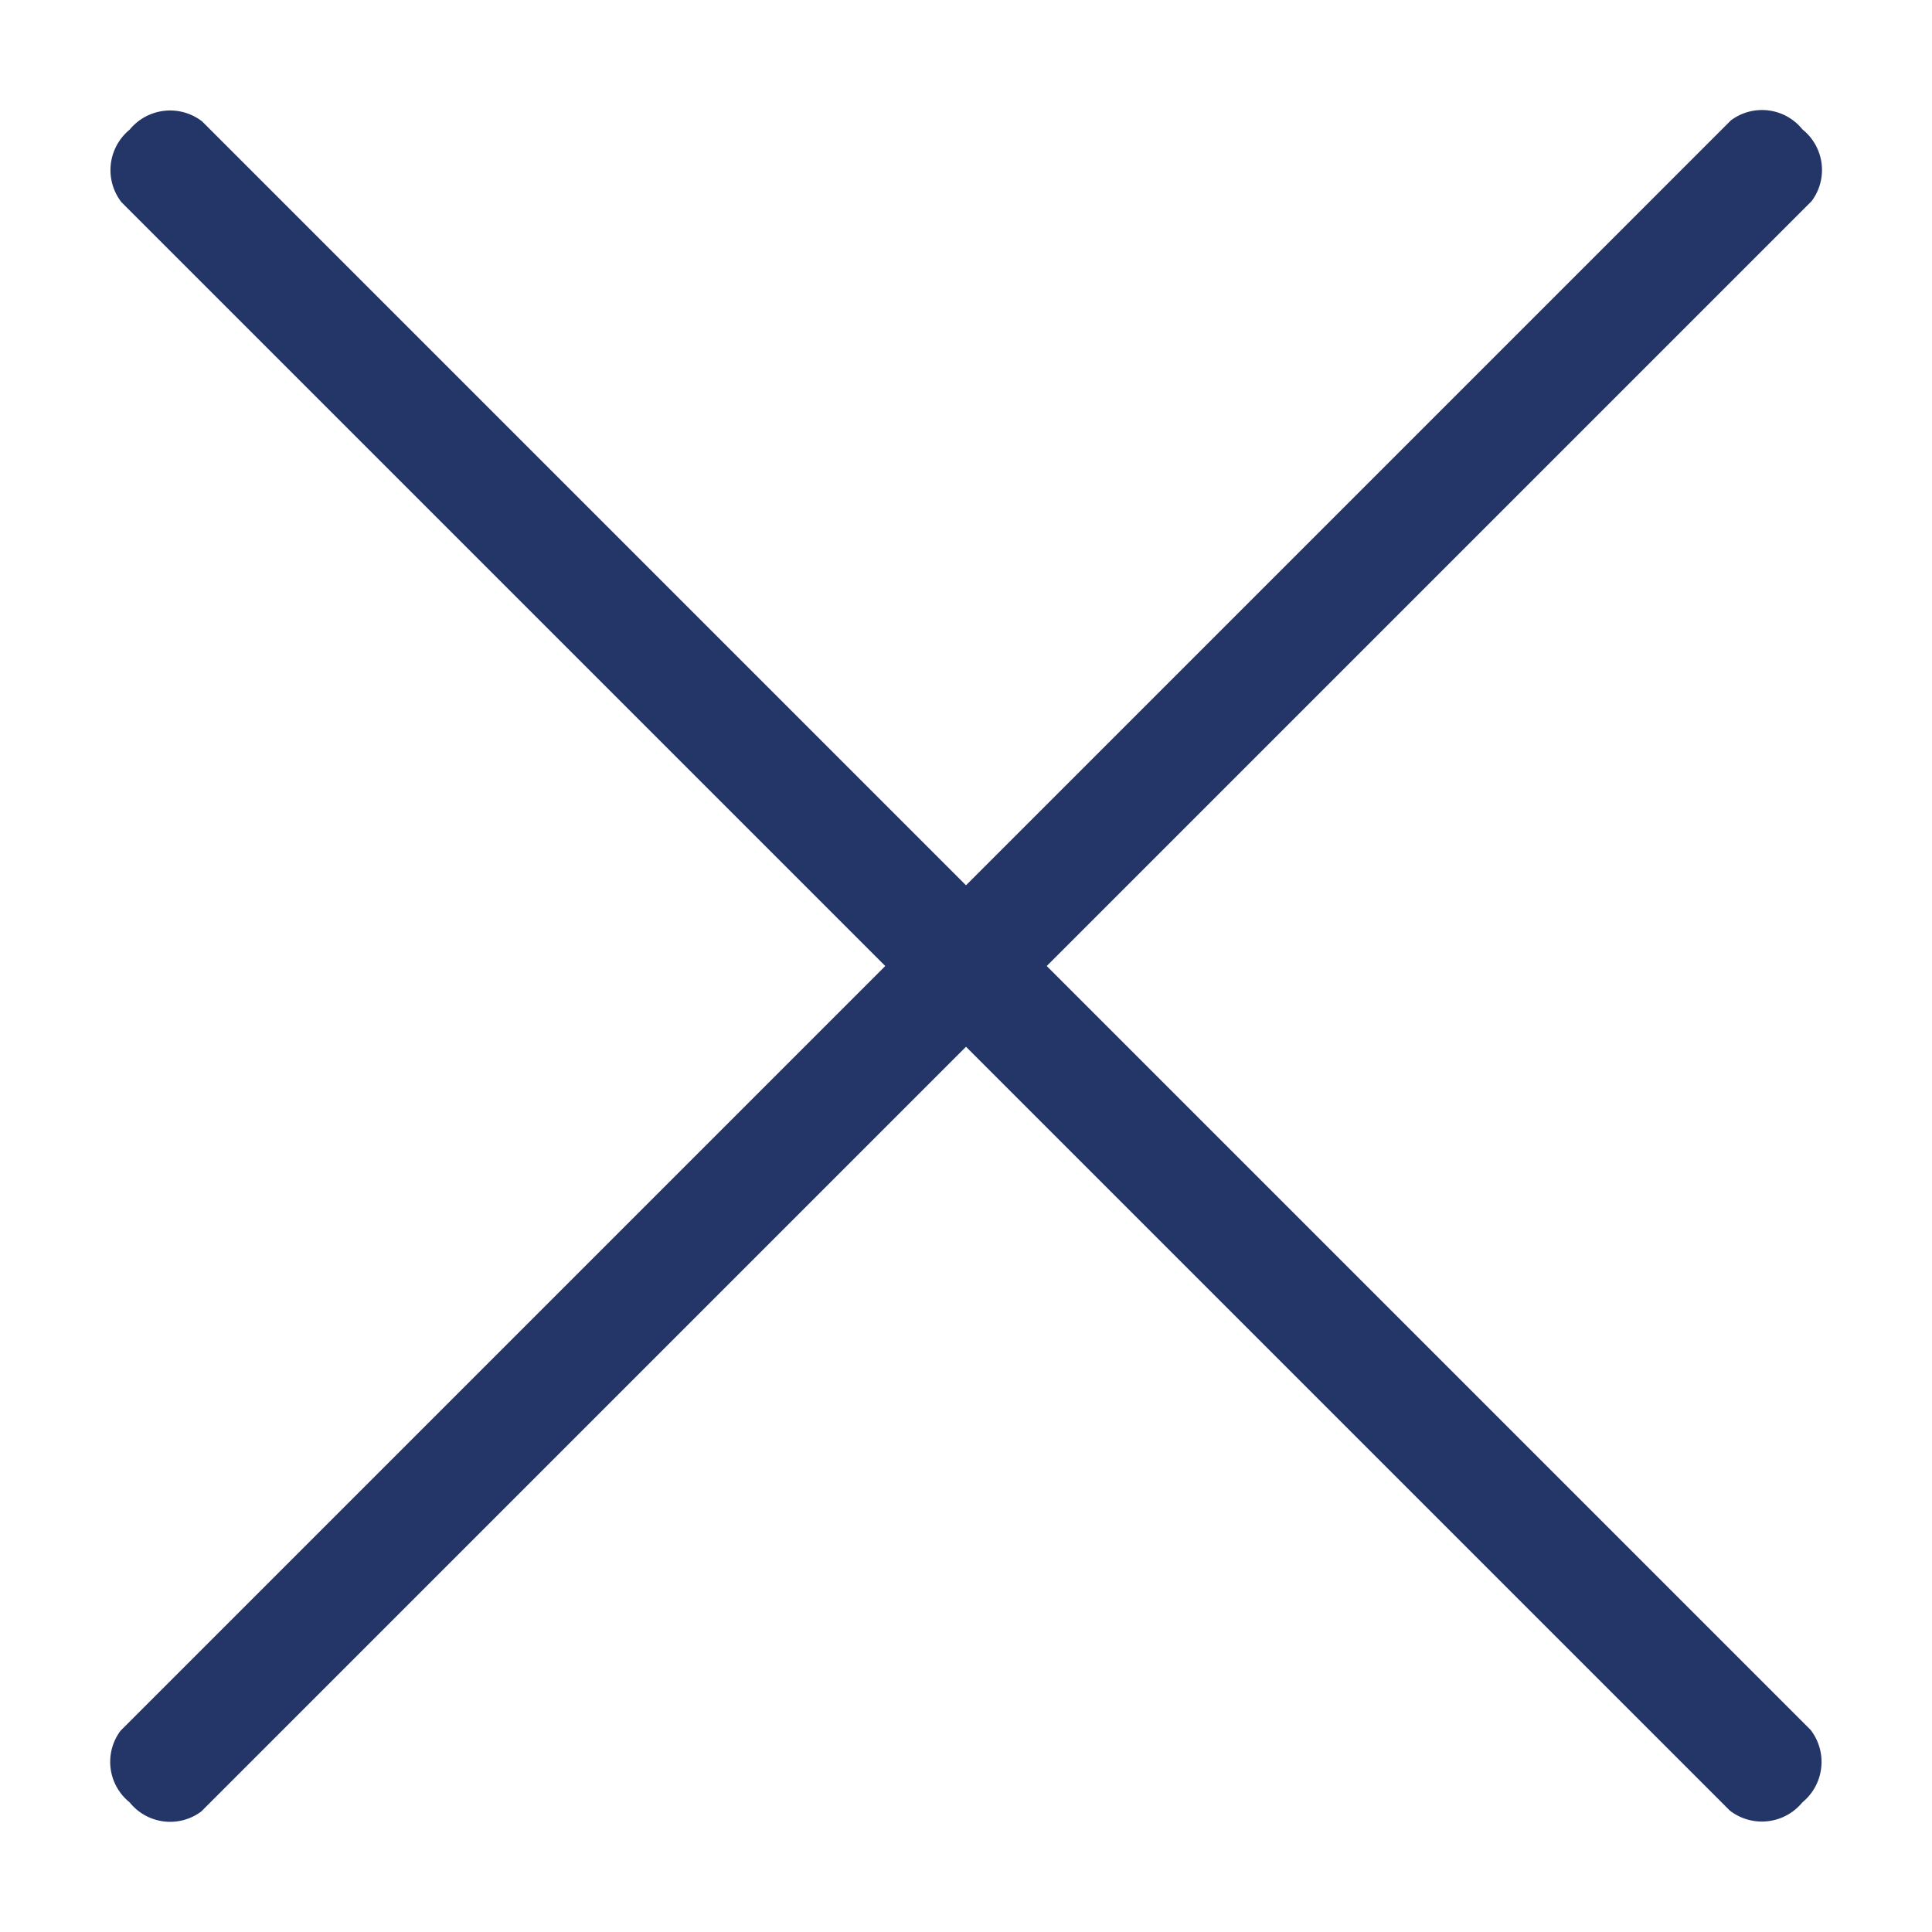
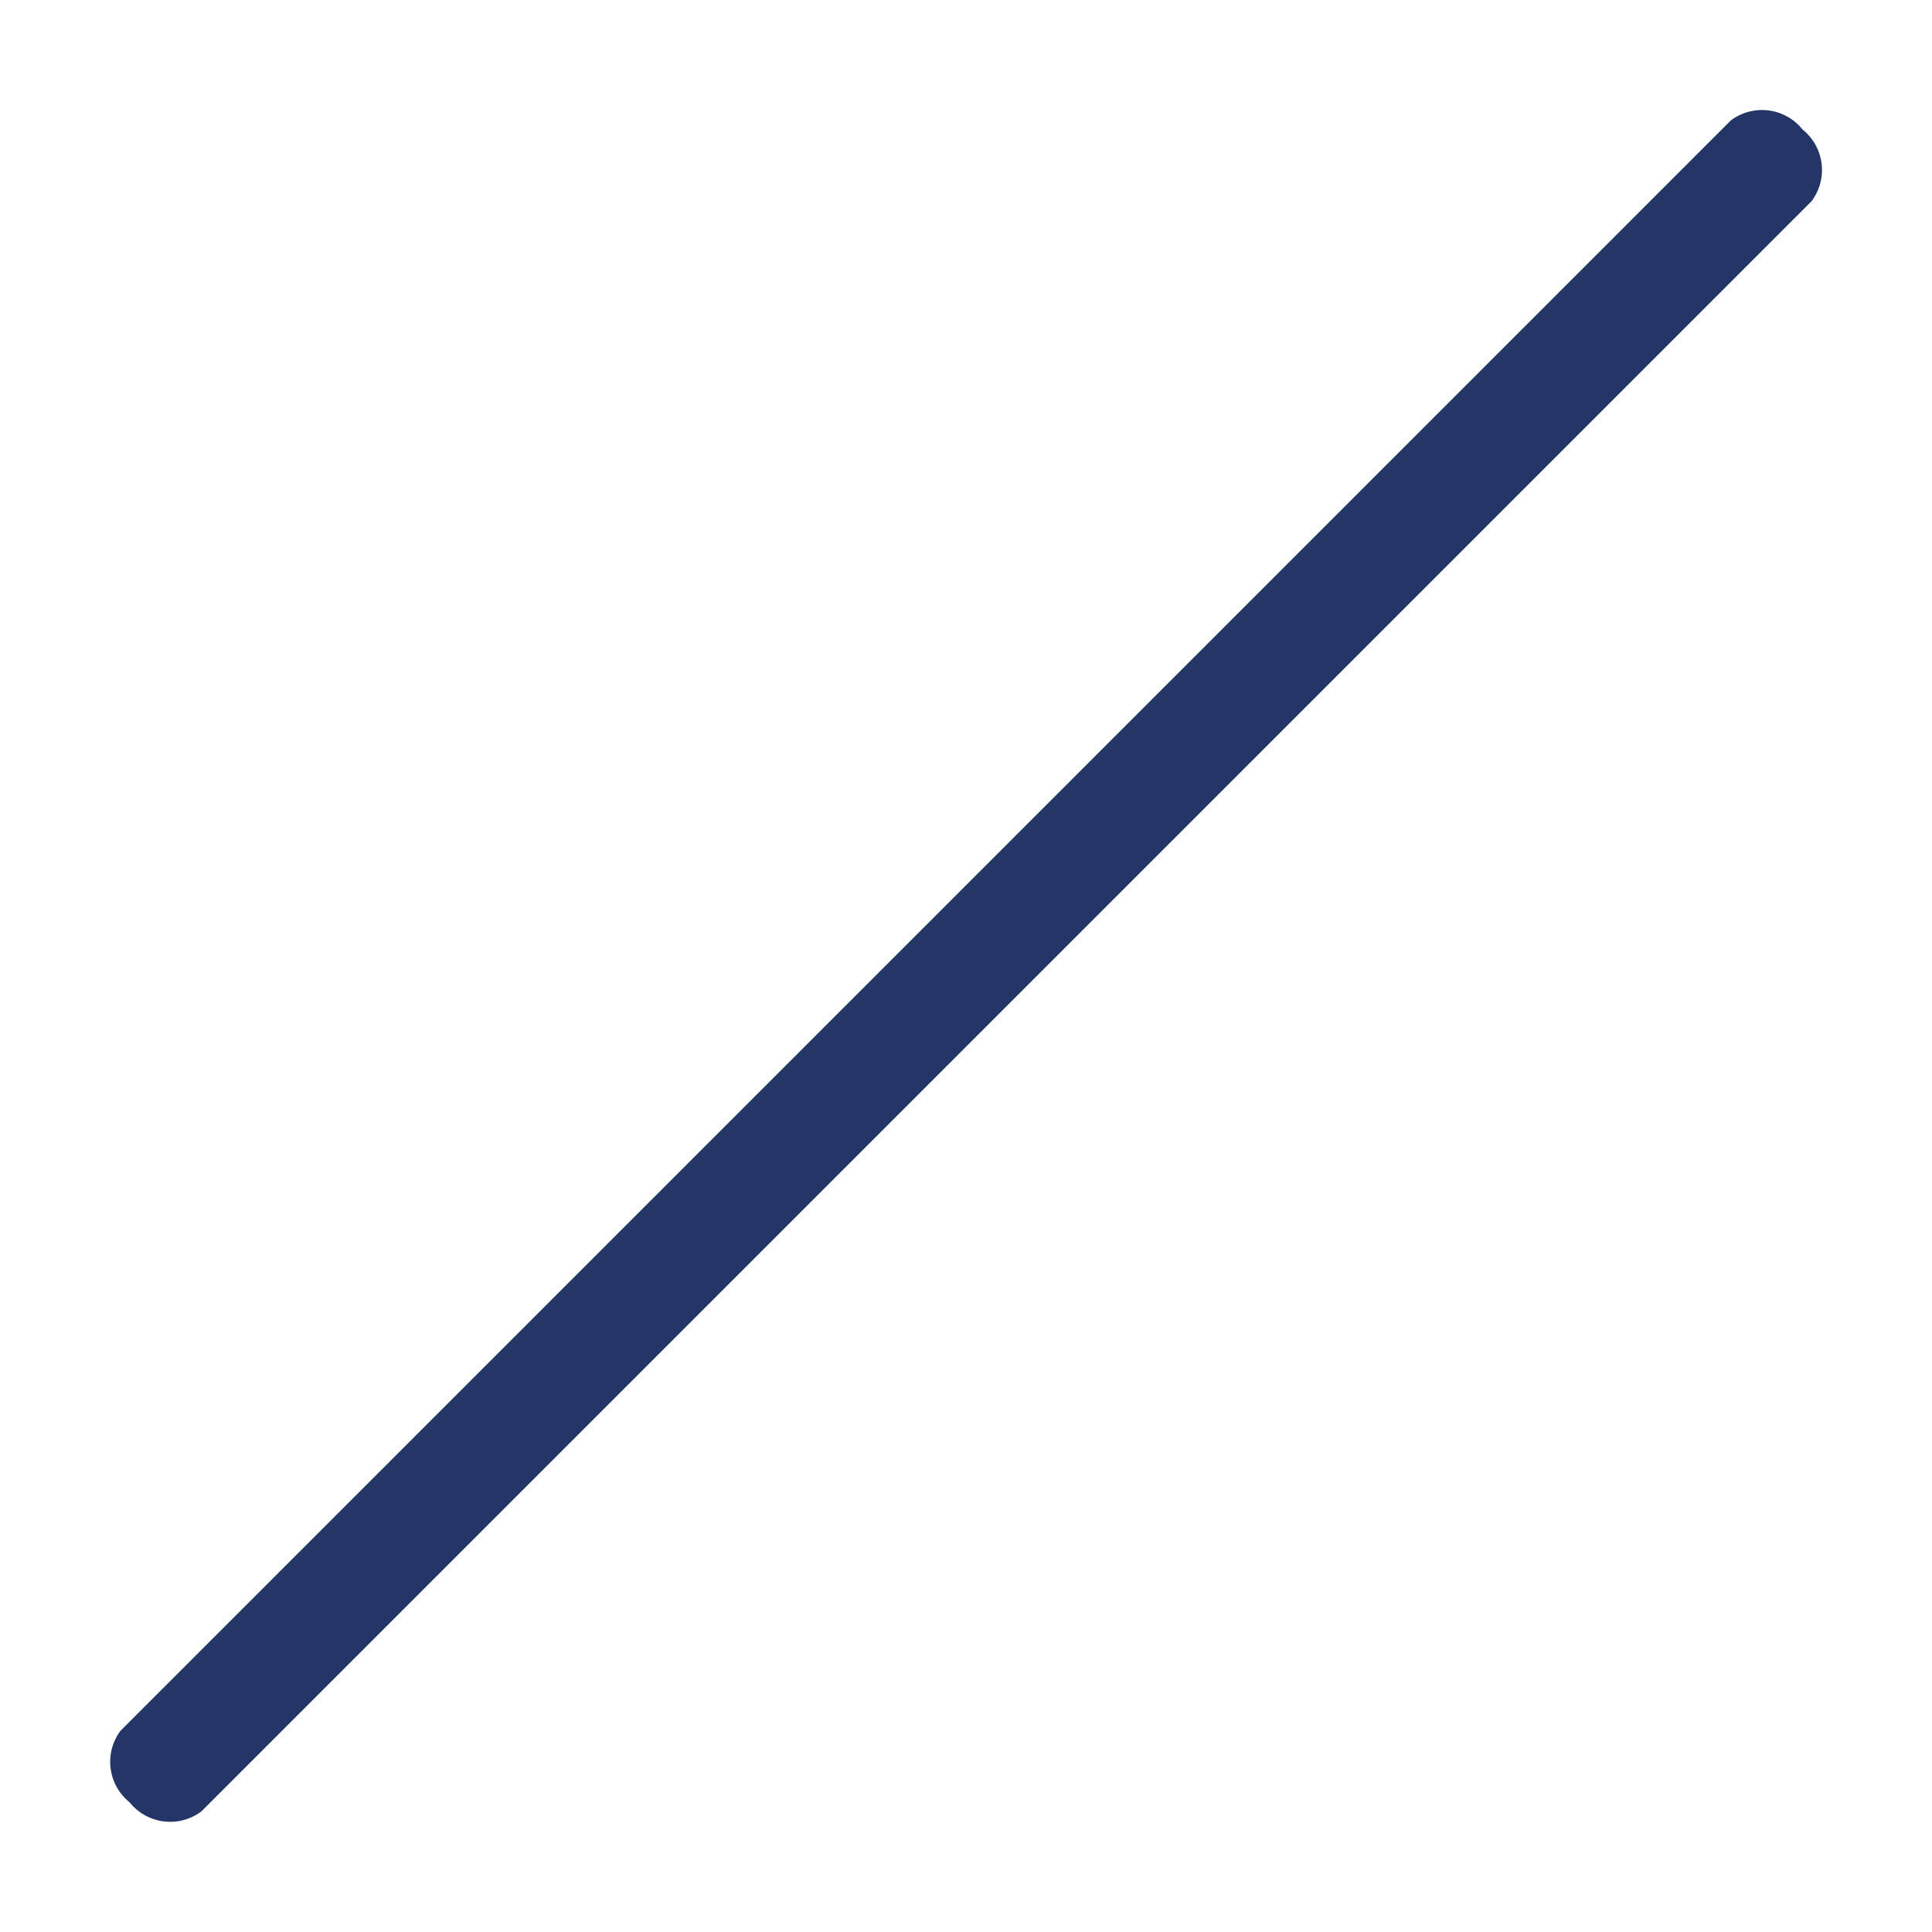
<svg xmlns="http://www.w3.org/2000/svg" width="27.546" height="27.545" viewBox="0 0 27.546 27.545">
  <g id="Gruppe_834" data-name="Gruppe 834" transform="translate(-49.727 -49.727)">
-     <path id="Rechteck_1_Kopie_2" data-name="Rechteck 1 Kopie 2" d="M.649,0h32.43a.746.746,0,0,1,.649.814.746.746,0,0,1-.649.814H.649A.746.746,0,0,1,0,.814.746.746,0,0,1,.649,0Z" transform="translate(52.151 51) rotate(45)" fill="#243567" stroke="rgba(0,0,0,0)" stroke-width="1.8" />
    <g id="Gruppe_123" data-name="Gruppe 123" transform="translate(51 51)">
      <path id="Rechteck_1_Kopie" data-name="Rechteck 1 Kopie" d="M.631,0H33.1a.74.74,0,0,1,.631.814.74.74,0,0,1-.631.814H.631A.74.74,0,0,1,0,.814.74.74,0,0,1,.631,0Z" transform="translate(0 23.849) rotate(-45)" fill="#243567" stroke="rgba(0,0,0,0)" stroke-width="1.8" />
    </g>
  </g>
</svg>